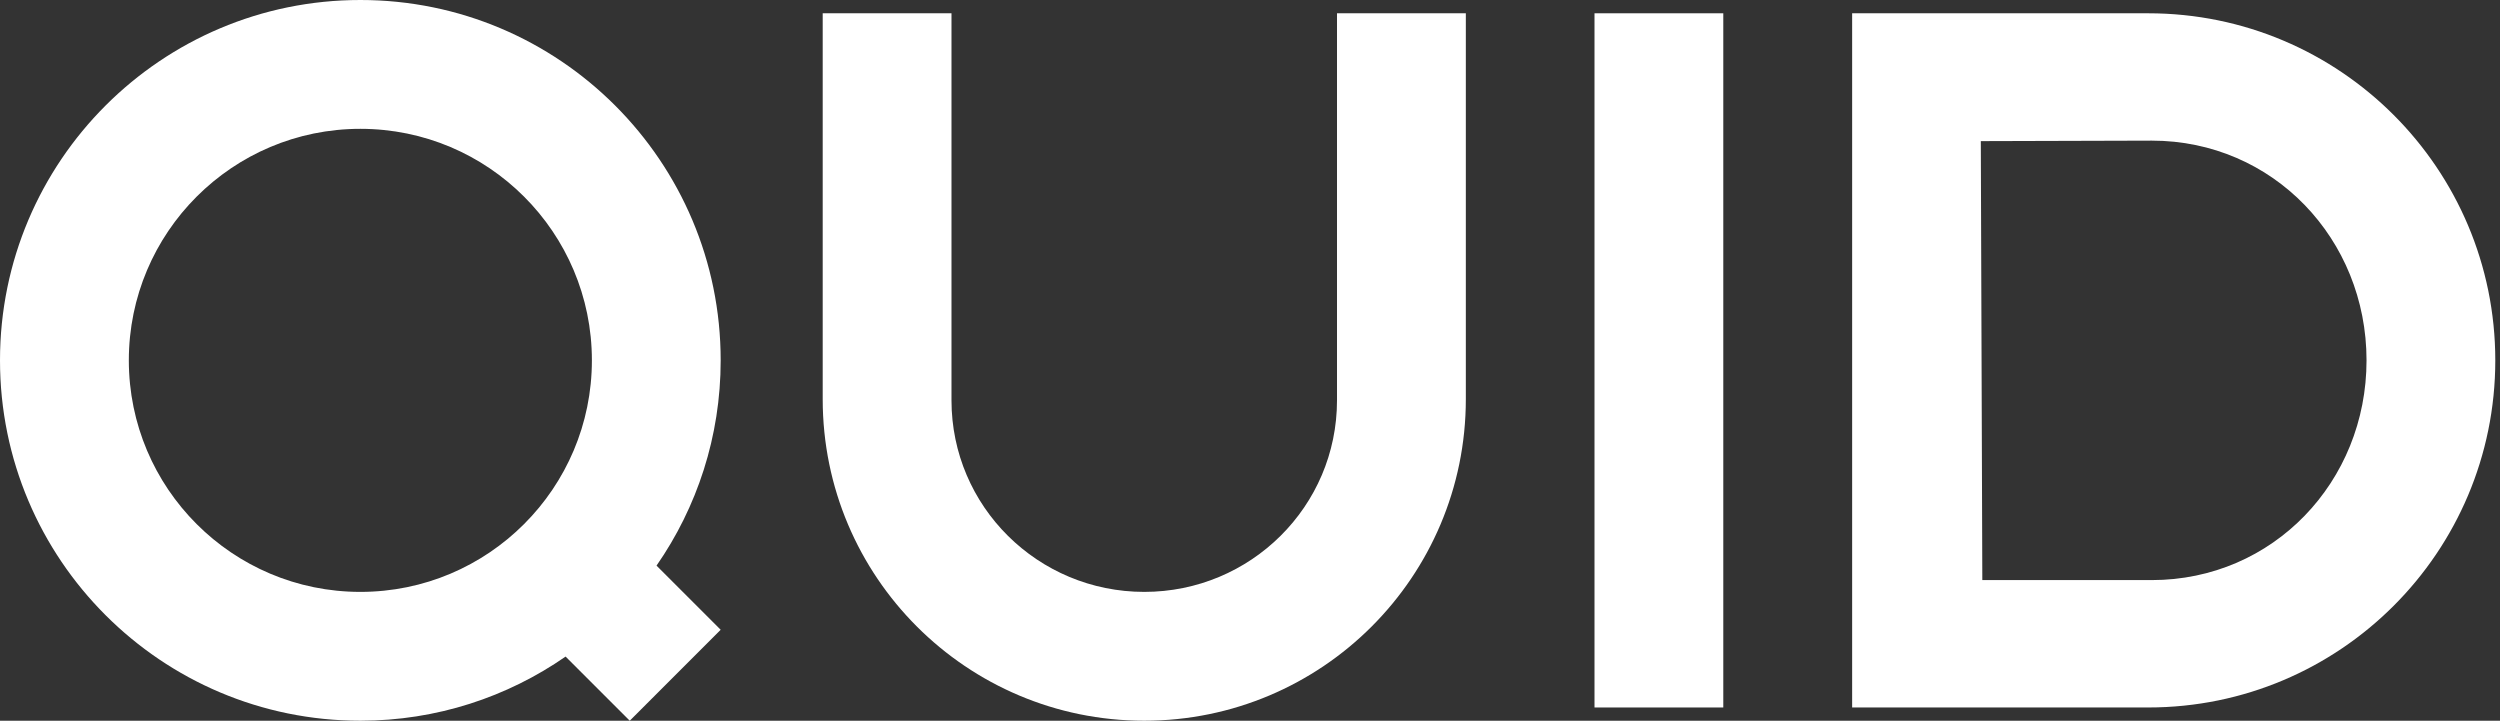
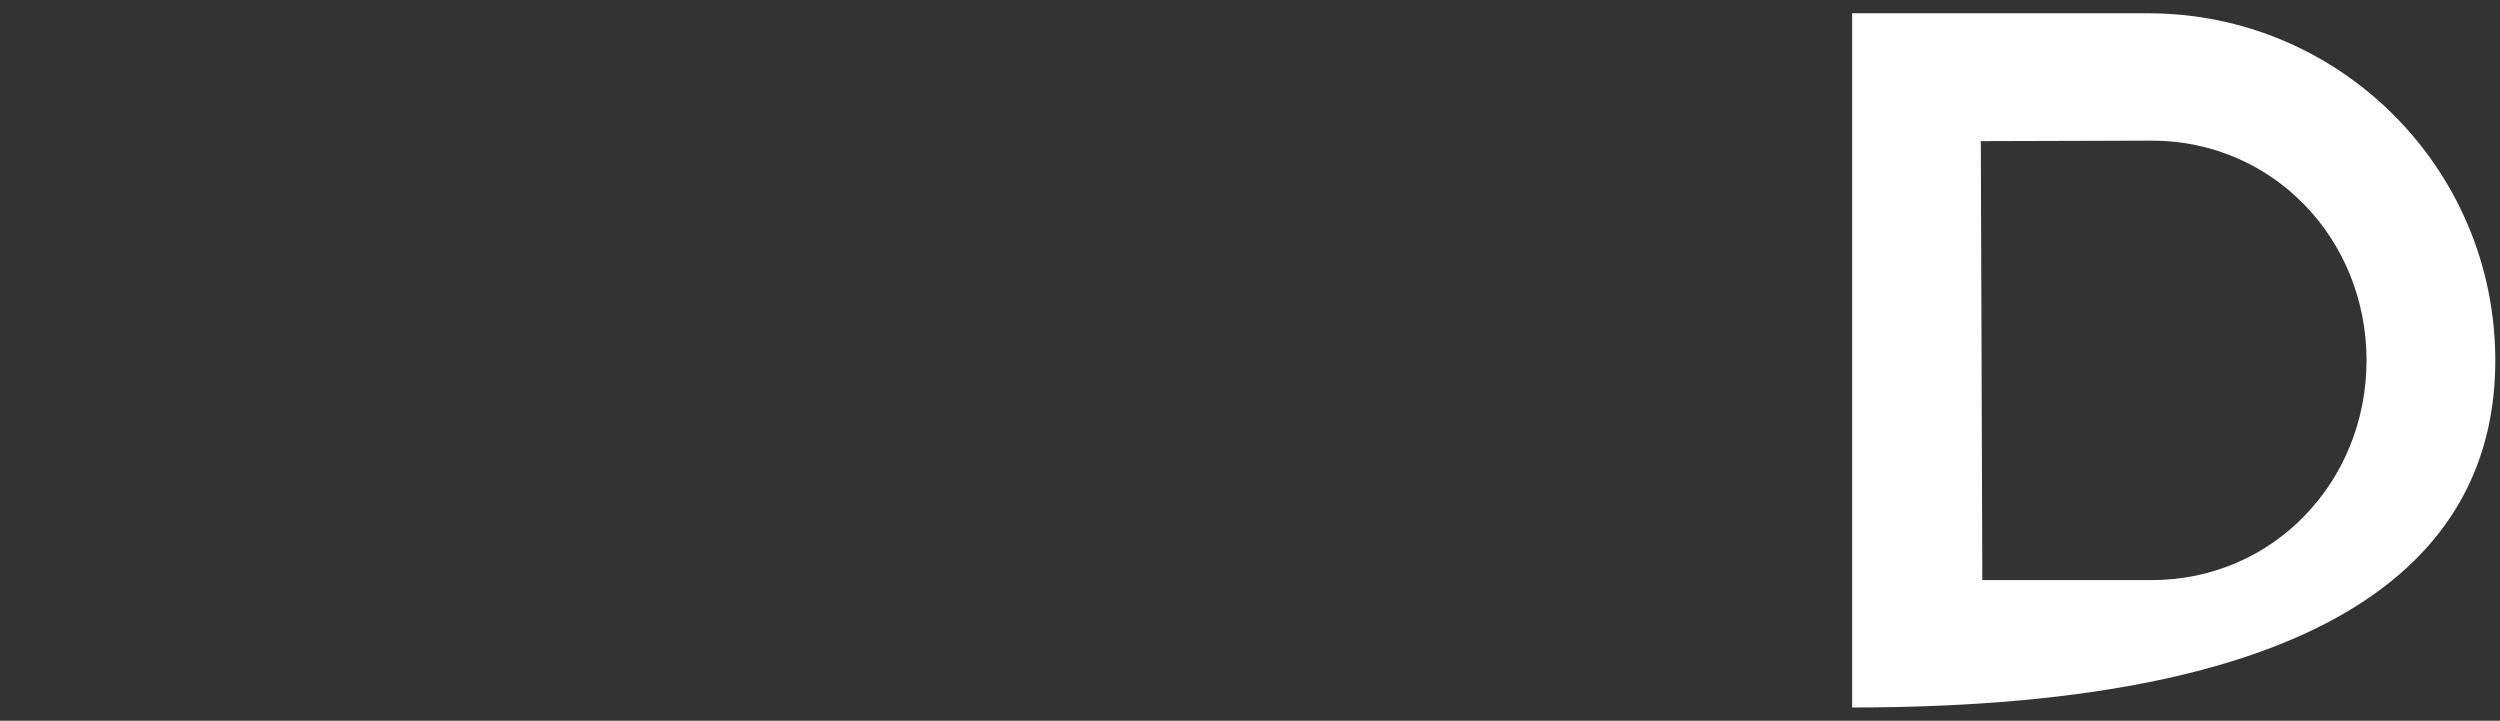
<svg xmlns="http://www.w3.org/2000/svg" width="111" height="32" viewBox="0 0 111 32" fill="none">
  <rect x="0" y="0" width="111" height="32" fill="#333333" stroke="none" />
-   <path d="M16 0C7.164 0 0 7.164 0 16C0 24.836 7.164 32 16 32C19.387 32 22.526 30.947 25.112 29.152L27.961 32L31.998 27.962L29.15 25.114C30.945 22.528 31.998 19.387 31.998 16.002C32 7.164 24.836 0 16 0ZM16 26.28C10.323 26.28 5.72 21.677 5.72 16C5.72 10.323 10.323 5.72 16 5.72C21.677 5.72 26.28 10.323 26.28 16C26.28 21.677 21.677 26.28 16 26.28Z" fill="white" />
-   <path d="M76.514 0.59H70.796V31.412H76.514V0.59Z" fill="white" />
-   <path d="M95.382 0.59H82.235V31.412H95.382C103.893 31.412 110.791 24.511 110.791 16.002C110.791 7.492 103.893 0.59 95.382 0.59ZM95.536 25.756H88.015L87.948 6.266L95.538 6.244C100.926 6.244 105.074 10.612 105.074 16C105.074 21.388 100.926 25.756 95.538 25.756H95.536Z" fill="white" />
-   <path d="M59.363 17.774C59.363 22.491 55.522 26.28 50.806 26.28C46.089 26.28 42.246 22.491 42.246 17.774V0.59H36.528V17.723C36.528 25.608 42.92 32 50.806 32C58.691 32 65.083 25.608 65.083 17.723V0.59H59.363V17.774Z" fill="white" />
+   <path d="M95.382 0.59H82.235V31.412C103.893 31.412 110.791 24.511 110.791 16.002C110.791 7.492 103.893 0.59 95.382 0.59ZM95.536 25.756H88.015L87.948 6.266L95.538 6.244C100.926 6.244 105.074 10.612 105.074 16C105.074 21.388 100.926 25.756 95.538 25.756H95.536Z" fill="white" />
</svg>